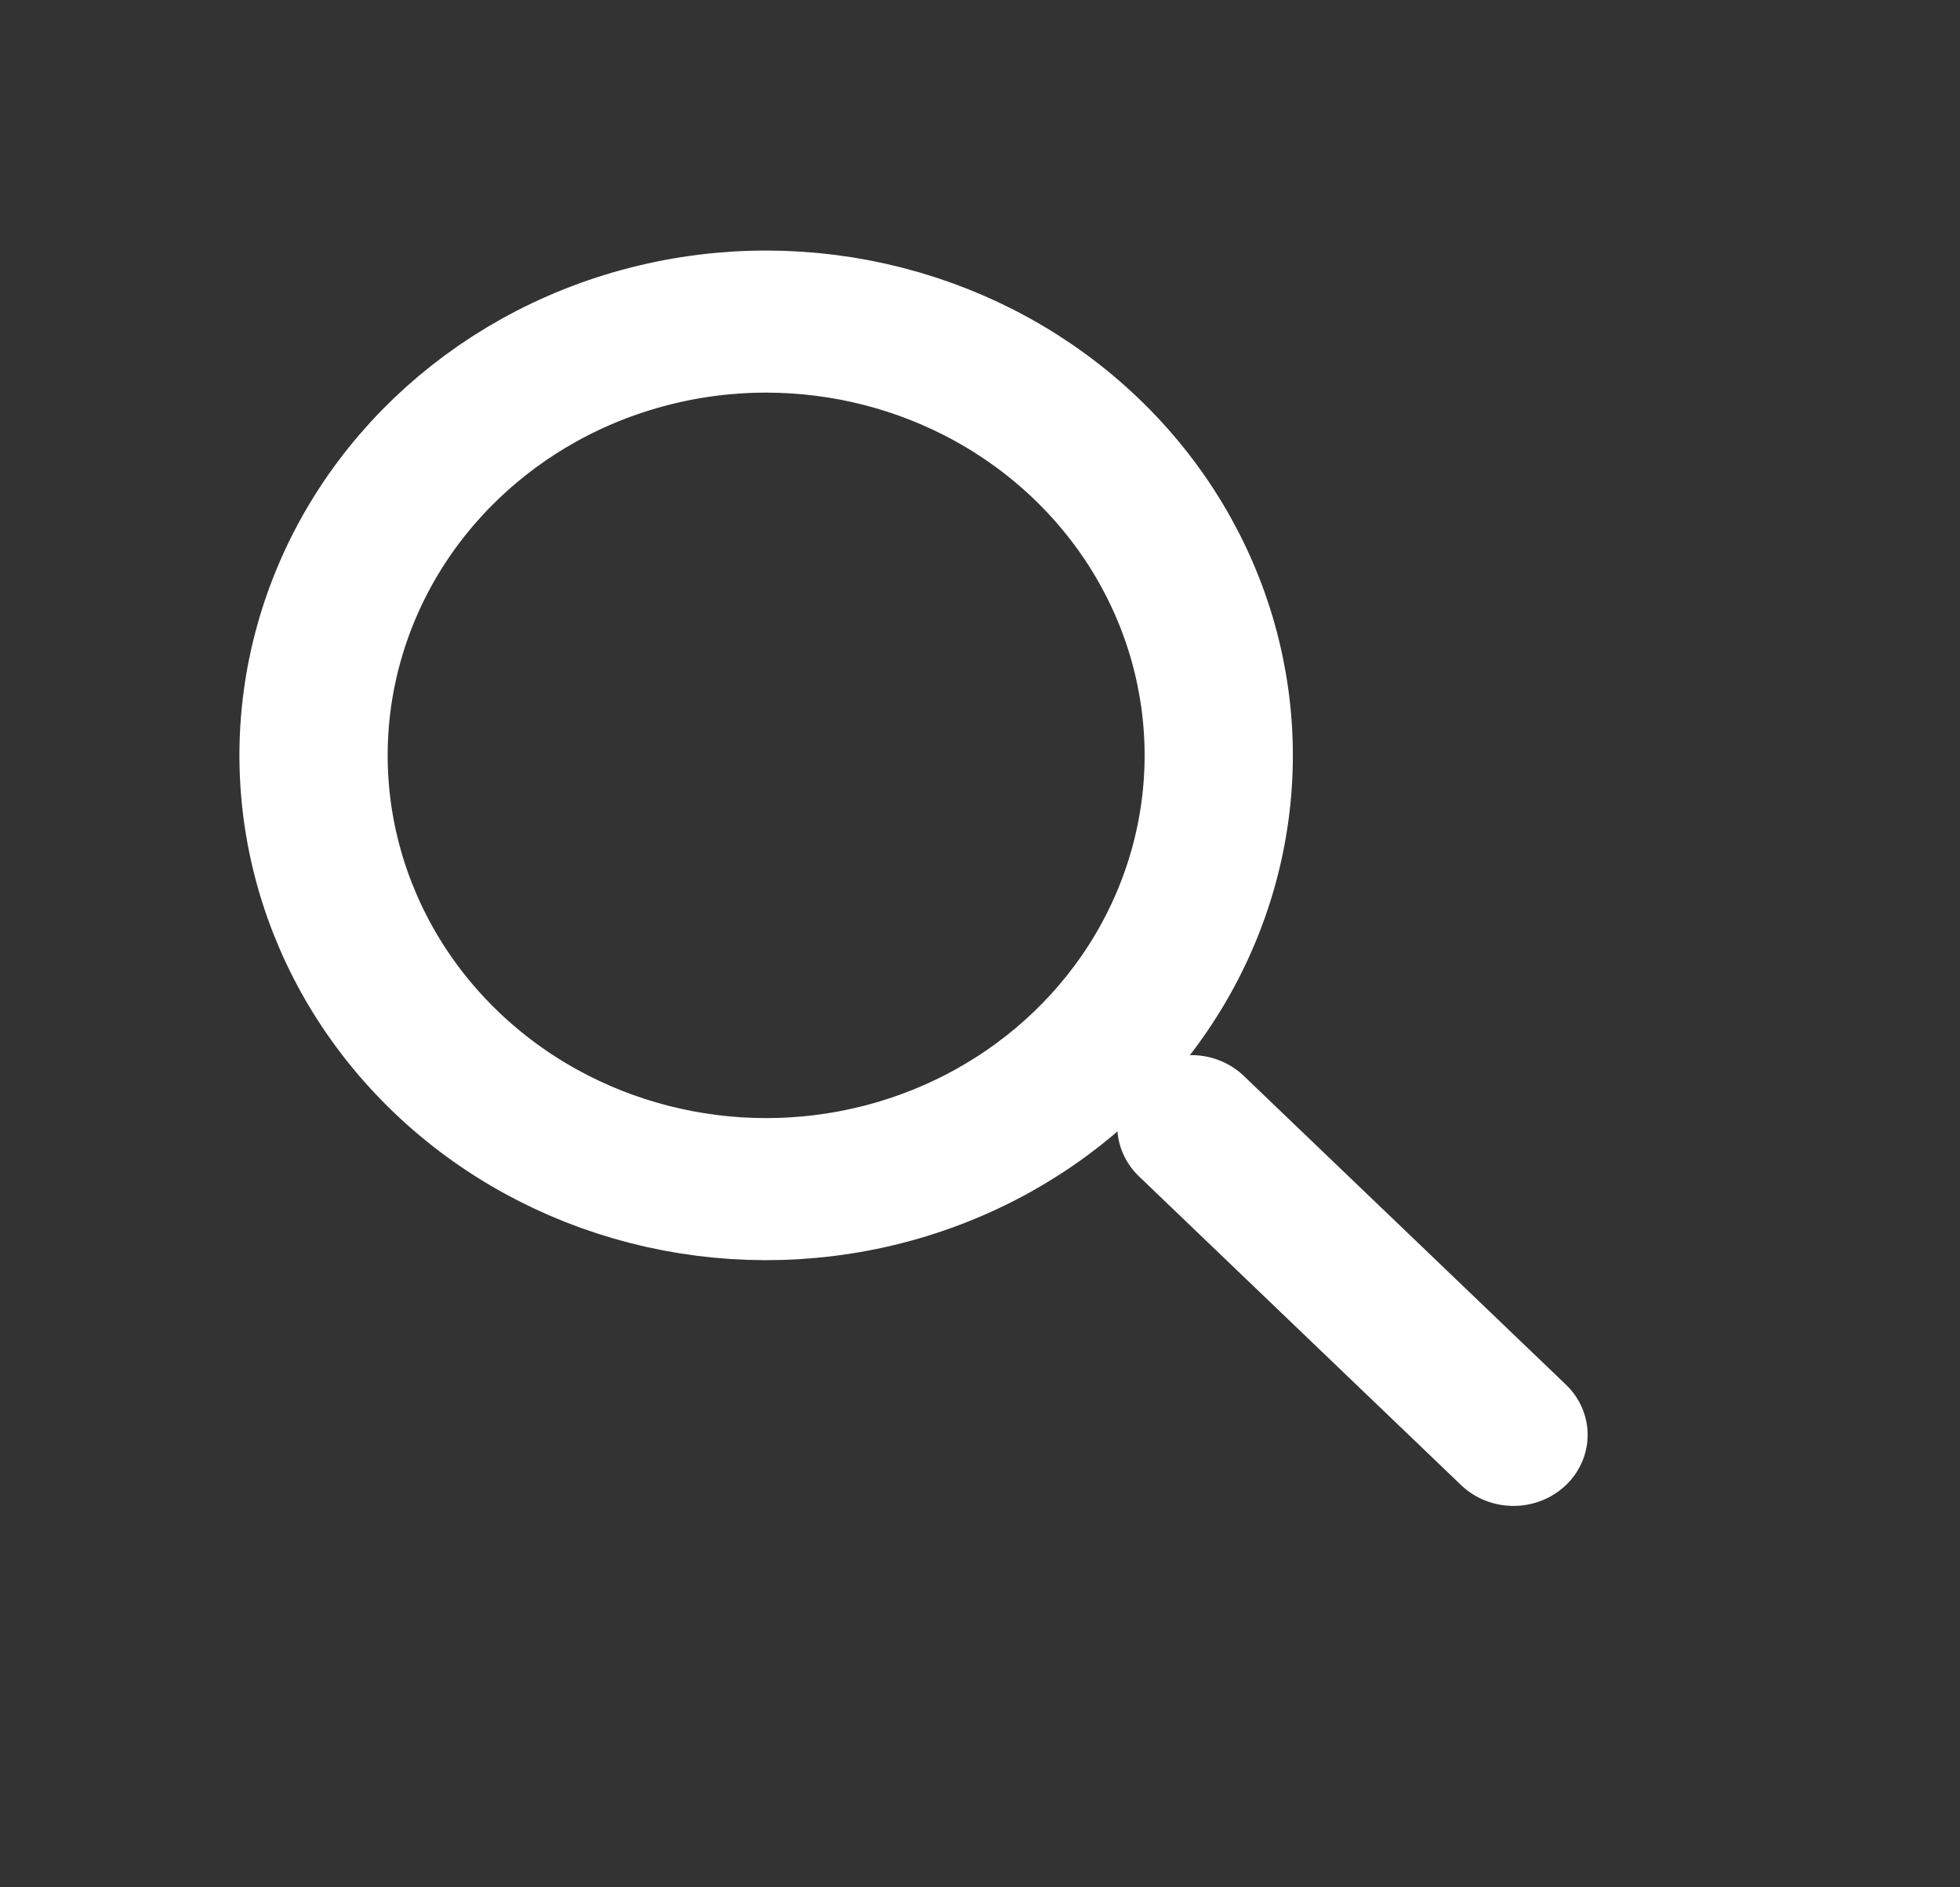
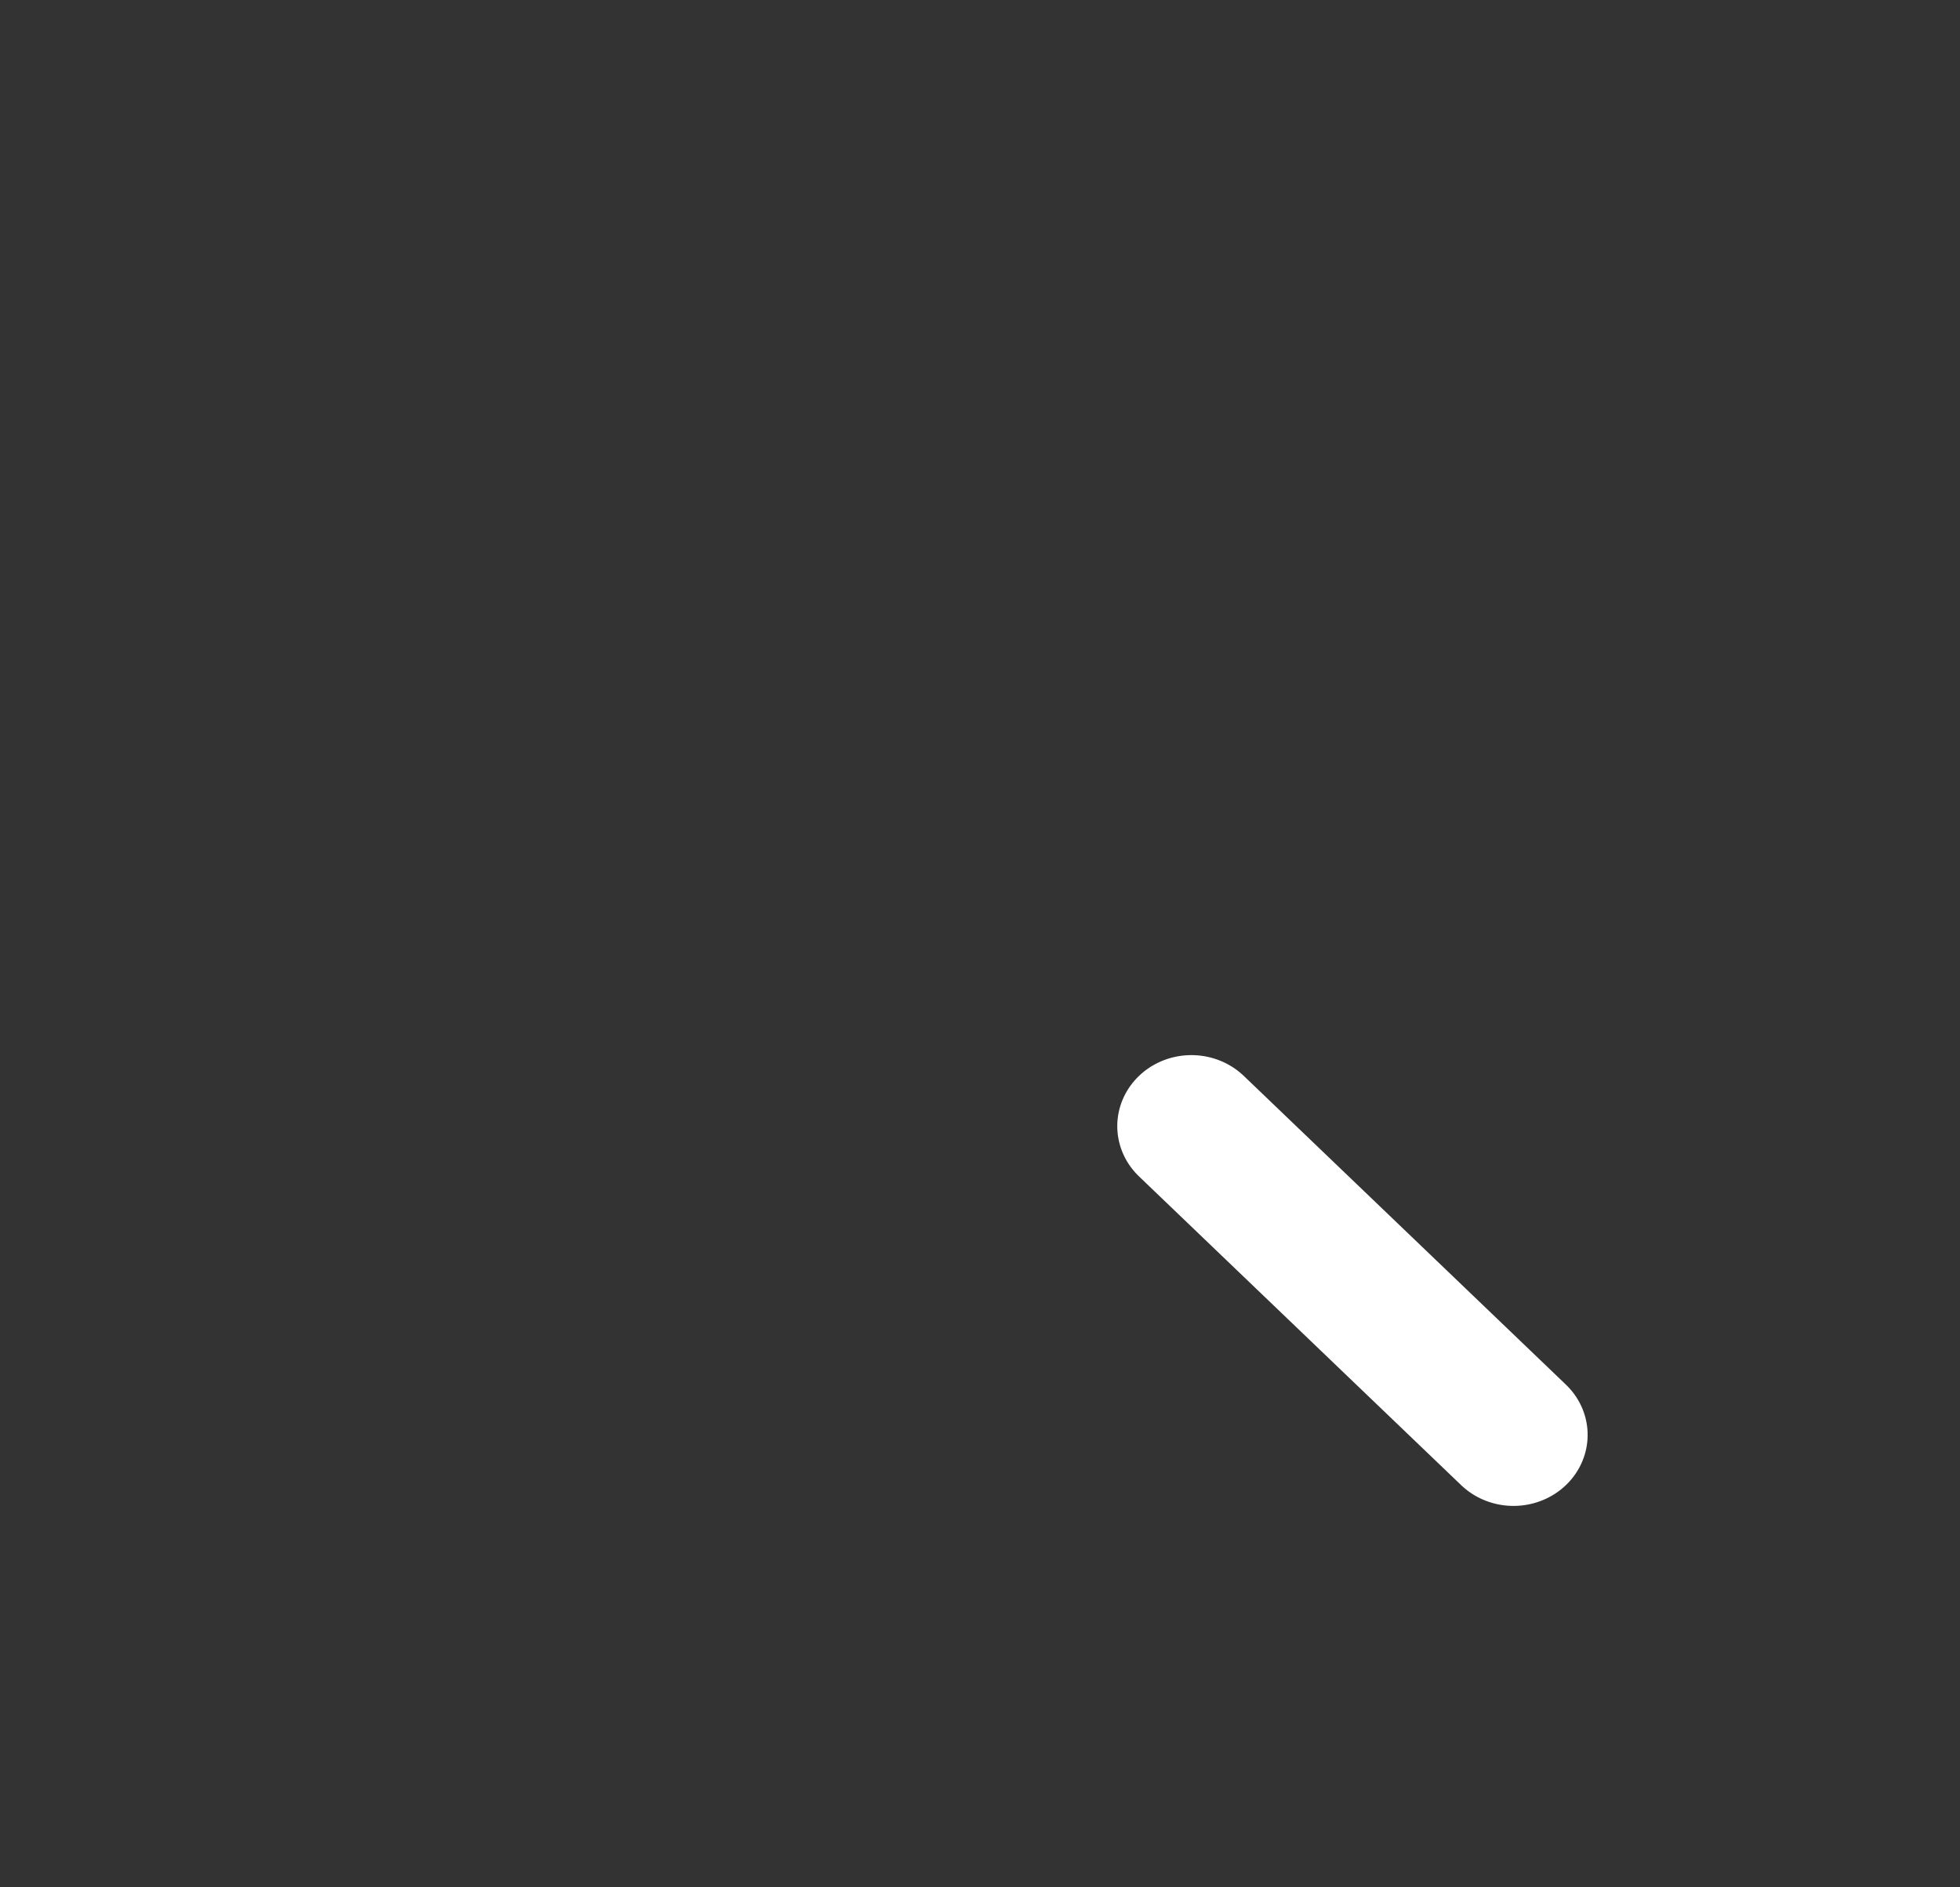
<svg xmlns="http://www.w3.org/2000/svg" width="27" height="26" viewBox="0 0 27 26" fill="none">
  <rect x="0" y="0" width="27" height="26" fill="#333333" stroke="none" />
-   <circle r="6.106" transform="matrix(0.722 -0.692 0.722 0.692 10.554 10.406)" stroke="white" stroke-width="2" />
  <line x1="1" y1="-1" x2="7.146" y2="-1" transform="matrix(0.722 0.692 -0.722 0.692 14.968 15.514)" stroke="white" stroke-width="2" stroke-linecap="round" />
</svg>